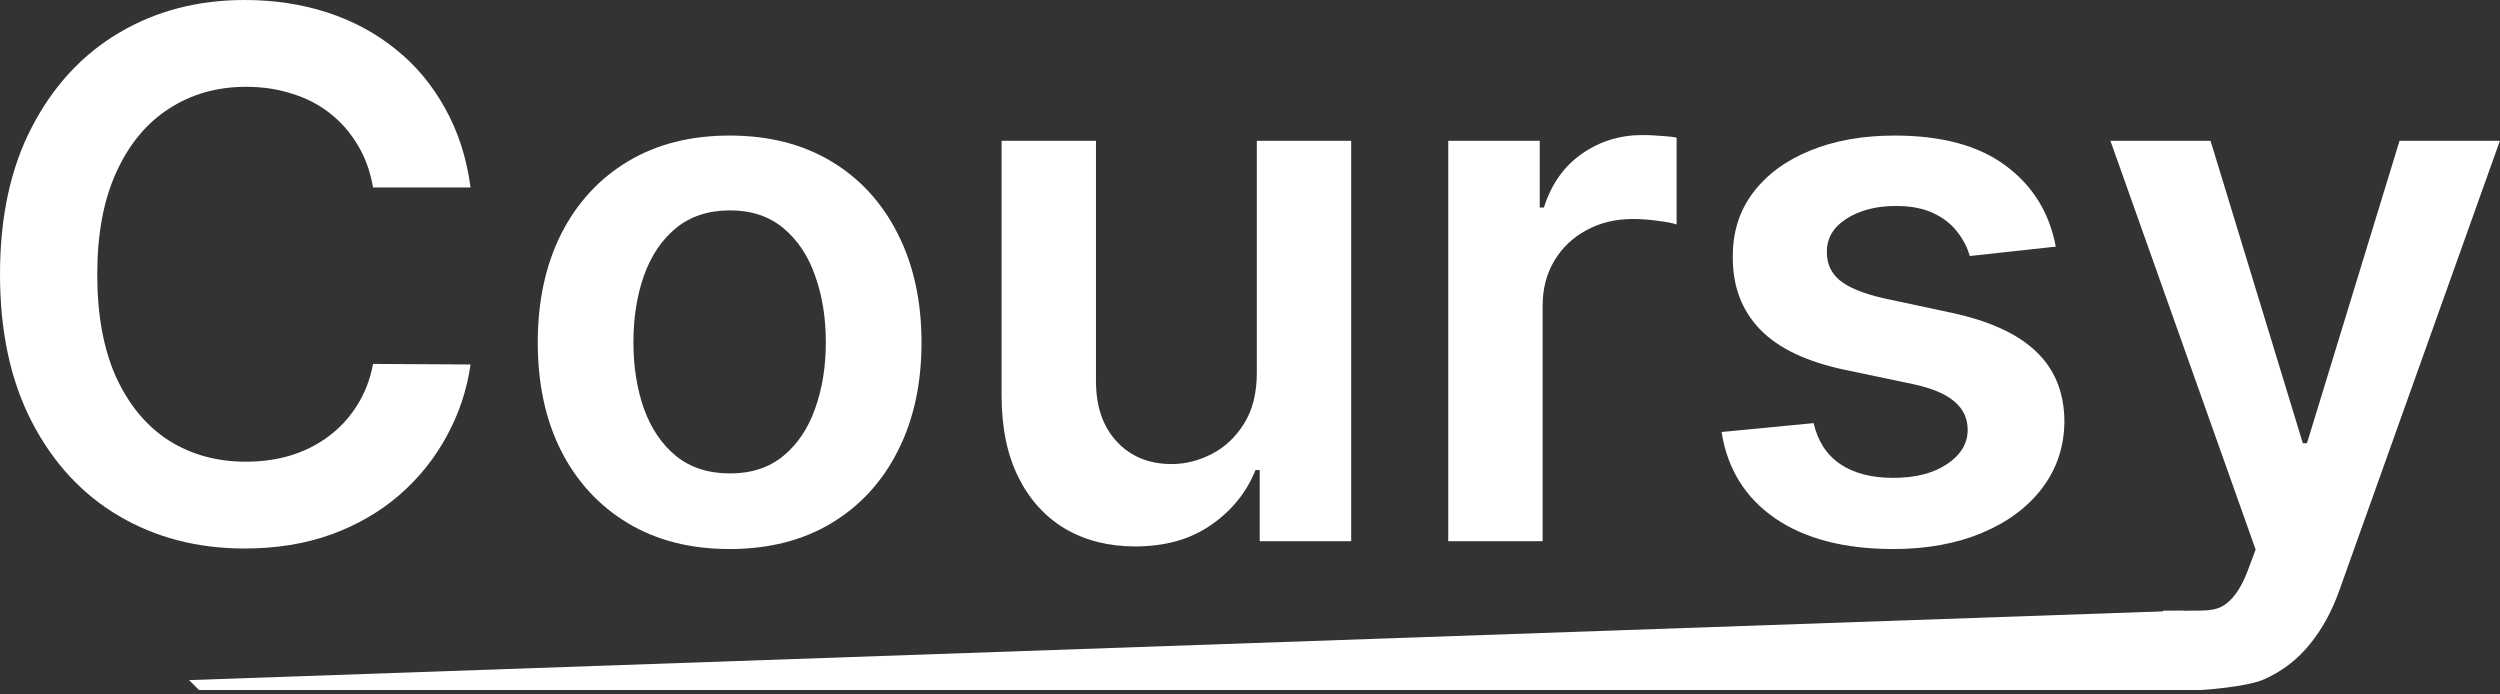
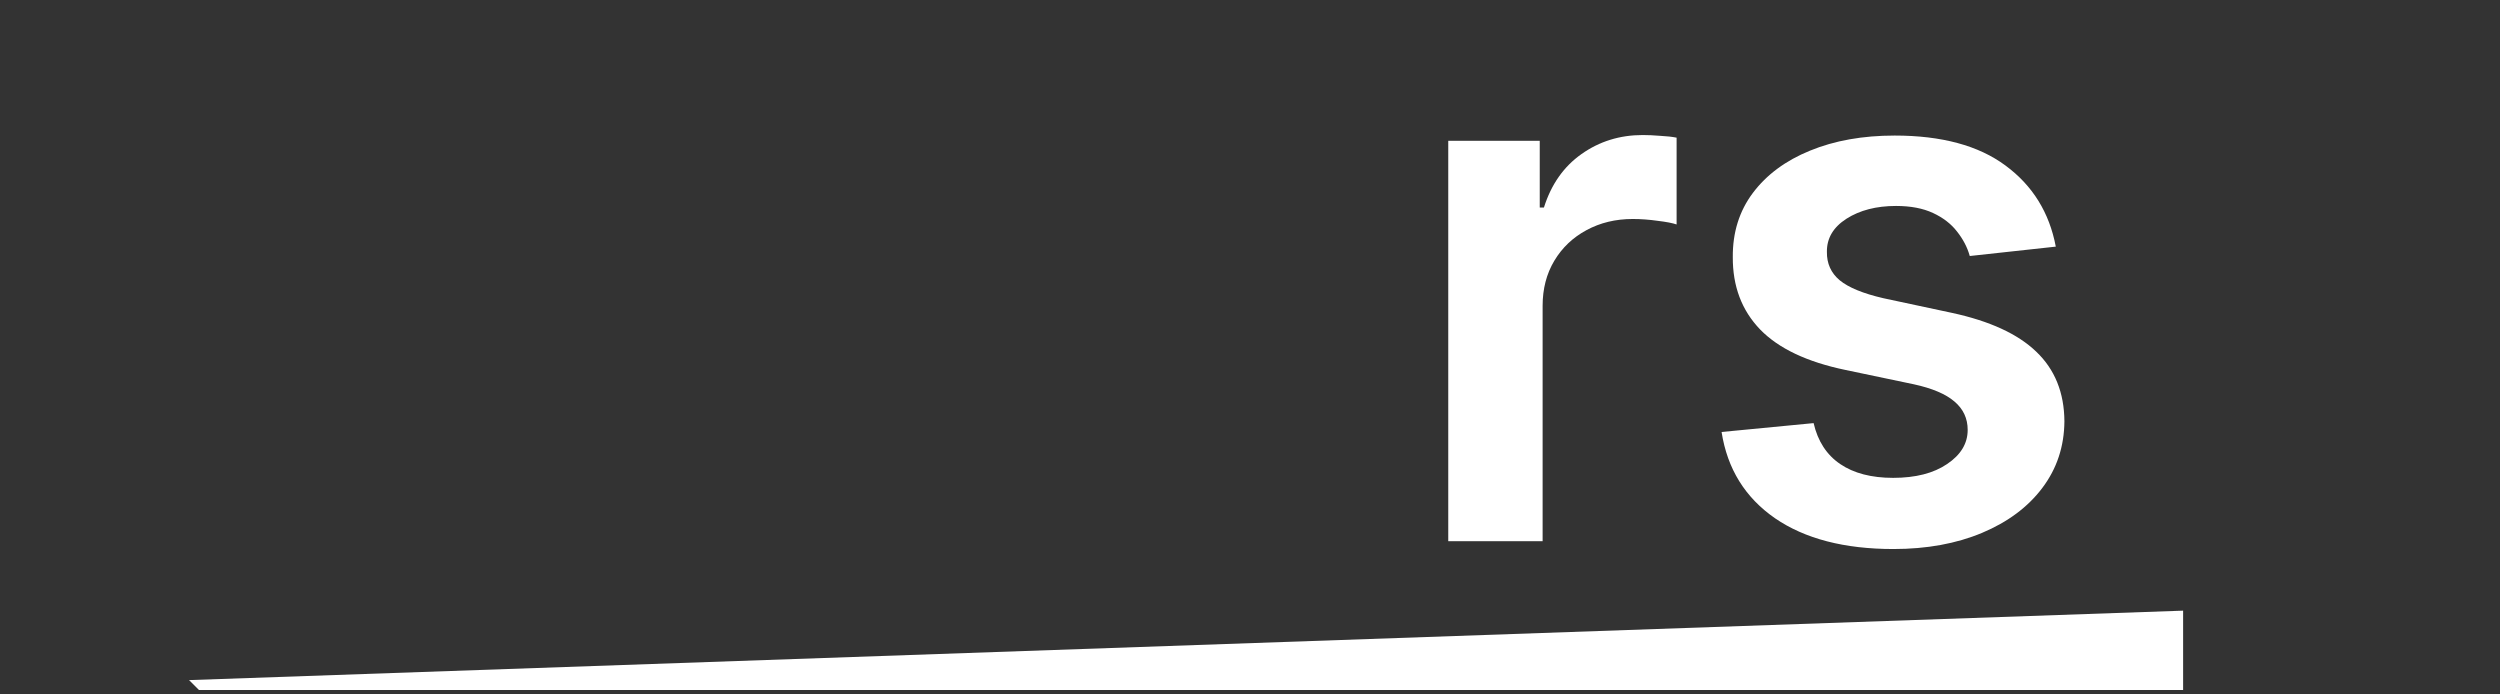
<svg xmlns="http://www.w3.org/2000/svg" width="126" height="35" viewBox="0 0 126 35" fill="none">
  <rect x="0" y="0" width="126" height="35" fill="#333333" stroke="none" />
-   <path d="M23.716 9.447H18.802C18.662 8.641 18.404 7.927 18.027 7.305C17.65 6.675 17.182 6.14 16.621 5.702C16.061 5.264 15.421 4.936 14.703 4.717C13.993 4.489 13.227 4.375 12.403 4.375C10.941 4.375 9.644 4.743 8.514 5.479C7.384 6.206 6.5 7.275 5.86 8.685C5.221 10.086 4.901 11.799 4.901 13.822C4.901 15.881 5.221 17.615 5.86 19.026C6.508 20.427 7.393 21.487 8.514 22.205C9.644 22.915 10.936 23.27 12.39 23.27C13.196 23.27 13.95 23.164 14.65 22.954C15.36 22.735 15.995 22.416 16.555 21.995C17.125 21.575 17.602 21.058 17.988 20.445C18.382 19.831 18.653 19.131 18.802 18.342L23.716 18.369C23.532 19.648 23.134 20.848 22.521 21.969C21.916 23.09 21.123 24.08 20.142 24.938C19.161 25.788 18.014 26.454 16.7 26.935C15.386 27.408 13.928 27.645 12.325 27.645C9.96 27.645 7.848 27.097 5.991 26.003C4.134 24.908 2.672 23.326 1.603 21.259C0.534 19.192 0 16.713 0 13.822C0 10.923 0.539 8.444 1.616 6.386C2.694 4.318 4.161 2.737 6.018 1.642C7.875 0.547 9.977 0 12.325 0C13.822 0 15.215 0.21 16.503 0.631C17.791 1.051 18.938 1.669 19.945 2.483C20.953 3.289 21.78 4.279 22.429 5.453C23.086 6.618 23.515 7.949 23.716 9.447Z" fill="white" />
-   <path d="M36.773 27.671C34.803 27.671 33.094 27.238 31.649 26.37C30.204 25.503 29.082 24.29 28.285 22.731C27.497 21.172 27.103 19.35 27.103 17.265C27.103 15.18 27.497 13.354 28.285 11.786C29.082 10.218 30.204 9 31.649 8.133C33.094 7.266 34.803 6.832 36.773 6.832C38.744 6.832 40.452 7.266 41.898 8.133C43.343 9 44.46 10.218 45.248 11.786C46.045 13.354 46.444 15.18 46.444 17.265C46.444 19.35 46.045 21.172 45.248 22.731C44.46 24.29 43.343 25.503 41.898 26.37C40.452 27.238 38.744 27.671 36.773 27.671ZM36.8 23.861C37.868 23.861 38.762 23.567 39.48 22.98C40.198 22.385 40.733 21.588 41.083 20.589C41.442 19.591 41.622 18.478 41.622 17.252C41.622 16.017 41.442 14.9 41.083 13.901C40.733 12.894 40.198 12.092 39.48 11.497C38.762 10.901 37.868 10.603 36.8 10.603C35.705 10.603 34.794 10.901 34.067 11.497C33.348 12.092 32.81 12.894 32.451 13.901C32.1 14.9 31.925 16.017 31.925 17.252C31.925 18.478 32.1 19.591 32.451 20.589C32.81 21.588 33.348 22.385 34.067 22.98C34.794 23.567 35.705 23.861 36.8 23.861Z" fill="white" />
-   <path d="M63.344 18.789V7.095H68.1V27.277H63.489V23.69H63.278C62.823 24.82 62.074 25.744 61.032 26.462C59.998 27.181 58.724 27.54 57.208 27.54C55.885 27.54 54.716 27.246 53.7 26.659C52.693 26.064 51.904 25.201 51.335 24.071C50.766 22.932 50.481 21.557 50.481 19.945V7.095H55.237V19.209C55.237 20.488 55.588 21.505 56.288 22.258C56.989 23.011 57.909 23.388 59.048 23.388C59.748 23.388 60.427 23.217 61.084 22.875C61.741 22.534 62.28 22.026 62.7 21.351C63.13 20.668 63.344 19.814 63.344 18.789Z" fill="white" />
  <path d="M72.992 27.277V7.095H77.603V10.459H77.814C78.181 9.294 78.812 8.396 79.706 7.765C80.608 7.126 81.637 6.806 82.793 6.806C83.056 6.806 83.35 6.819 83.674 6.846C84.007 6.863 84.282 6.894 84.501 6.938V11.313C84.3 11.243 83.98 11.181 83.542 11.129C83.113 11.068 82.697 11.037 82.294 11.037C81.427 11.037 80.647 11.225 79.955 11.602C79.272 11.97 78.733 12.482 78.339 13.139C77.945 13.796 77.748 14.554 77.748 15.412V27.277H72.992Z" fill="white" />
  <path d="M103.612 12.43L99.276 12.903C99.154 12.465 98.939 12.053 98.633 11.668C98.335 11.282 97.932 10.971 97.424 10.735C96.916 10.498 96.294 10.38 95.558 10.38C94.568 10.38 93.736 10.595 93.062 11.024C92.396 11.453 92.067 12.009 92.076 12.693C92.067 13.279 92.282 13.757 92.72 14.125C93.167 14.492 93.903 14.795 94.927 15.031L98.37 15.767C100.28 16.179 101.699 16.831 102.627 17.725C103.564 18.618 104.037 19.788 104.046 21.233C104.037 22.503 103.665 23.624 102.929 24.597C102.202 25.56 101.19 26.313 99.894 26.857C98.598 27.4 97.109 27.671 95.427 27.671C92.957 27.671 90.968 27.154 89.462 26.121C87.955 25.078 87.057 23.629 86.768 21.772L91.406 21.325C91.616 22.236 92.063 22.924 92.746 23.388C93.43 23.852 94.319 24.084 95.414 24.084C96.544 24.084 97.45 23.852 98.133 23.388C98.825 22.924 99.171 22.35 99.171 21.666C99.171 21.088 98.948 20.611 98.501 20.234C98.063 19.858 97.38 19.569 96.452 19.367L93.009 18.645C91.073 18.242 89.641 17.563 88.713 16.608C87.784 15.644 87.324 14.427 87.333 12.955C87.324 11.711 87.662 10.634 88.345 9.723C89.037 8.803 89.996 8.094 91.222 7.594C92.457 7.086 93.881 6.832 95.493 6.832C97.858 6.832 99.719 7.336 101.077 8.343C102.443 9.351 103.288 10.713 103.612 12.43Z" fill="white" />
-   <path d="M107.824 34.777L109.029 30.777C110.029 30.777 110.237 30.786 110.78 30.777C111.323 30.768 111.8 30.75 112.212 30.417C112.633 30.093 112.987 29.55 113.276 28.788L113.684 27.697L106.365 7.095H111.411L116.062 22.337H116.272L120.937 7.095H125.995L117.915 29.721C117.538 30.79 117.039 31.705 116.417 32.467C115.795 33.238 115.033 33.825 114.13 34.228C113.237 34.639 110.924 34.777 110.924 34.777H107.824Z" fill="white" />
  <path d="M9.529 34.277L110.029 30.777V34.777H10.029L9.529 34.277Z" fill="white" />
</svg>